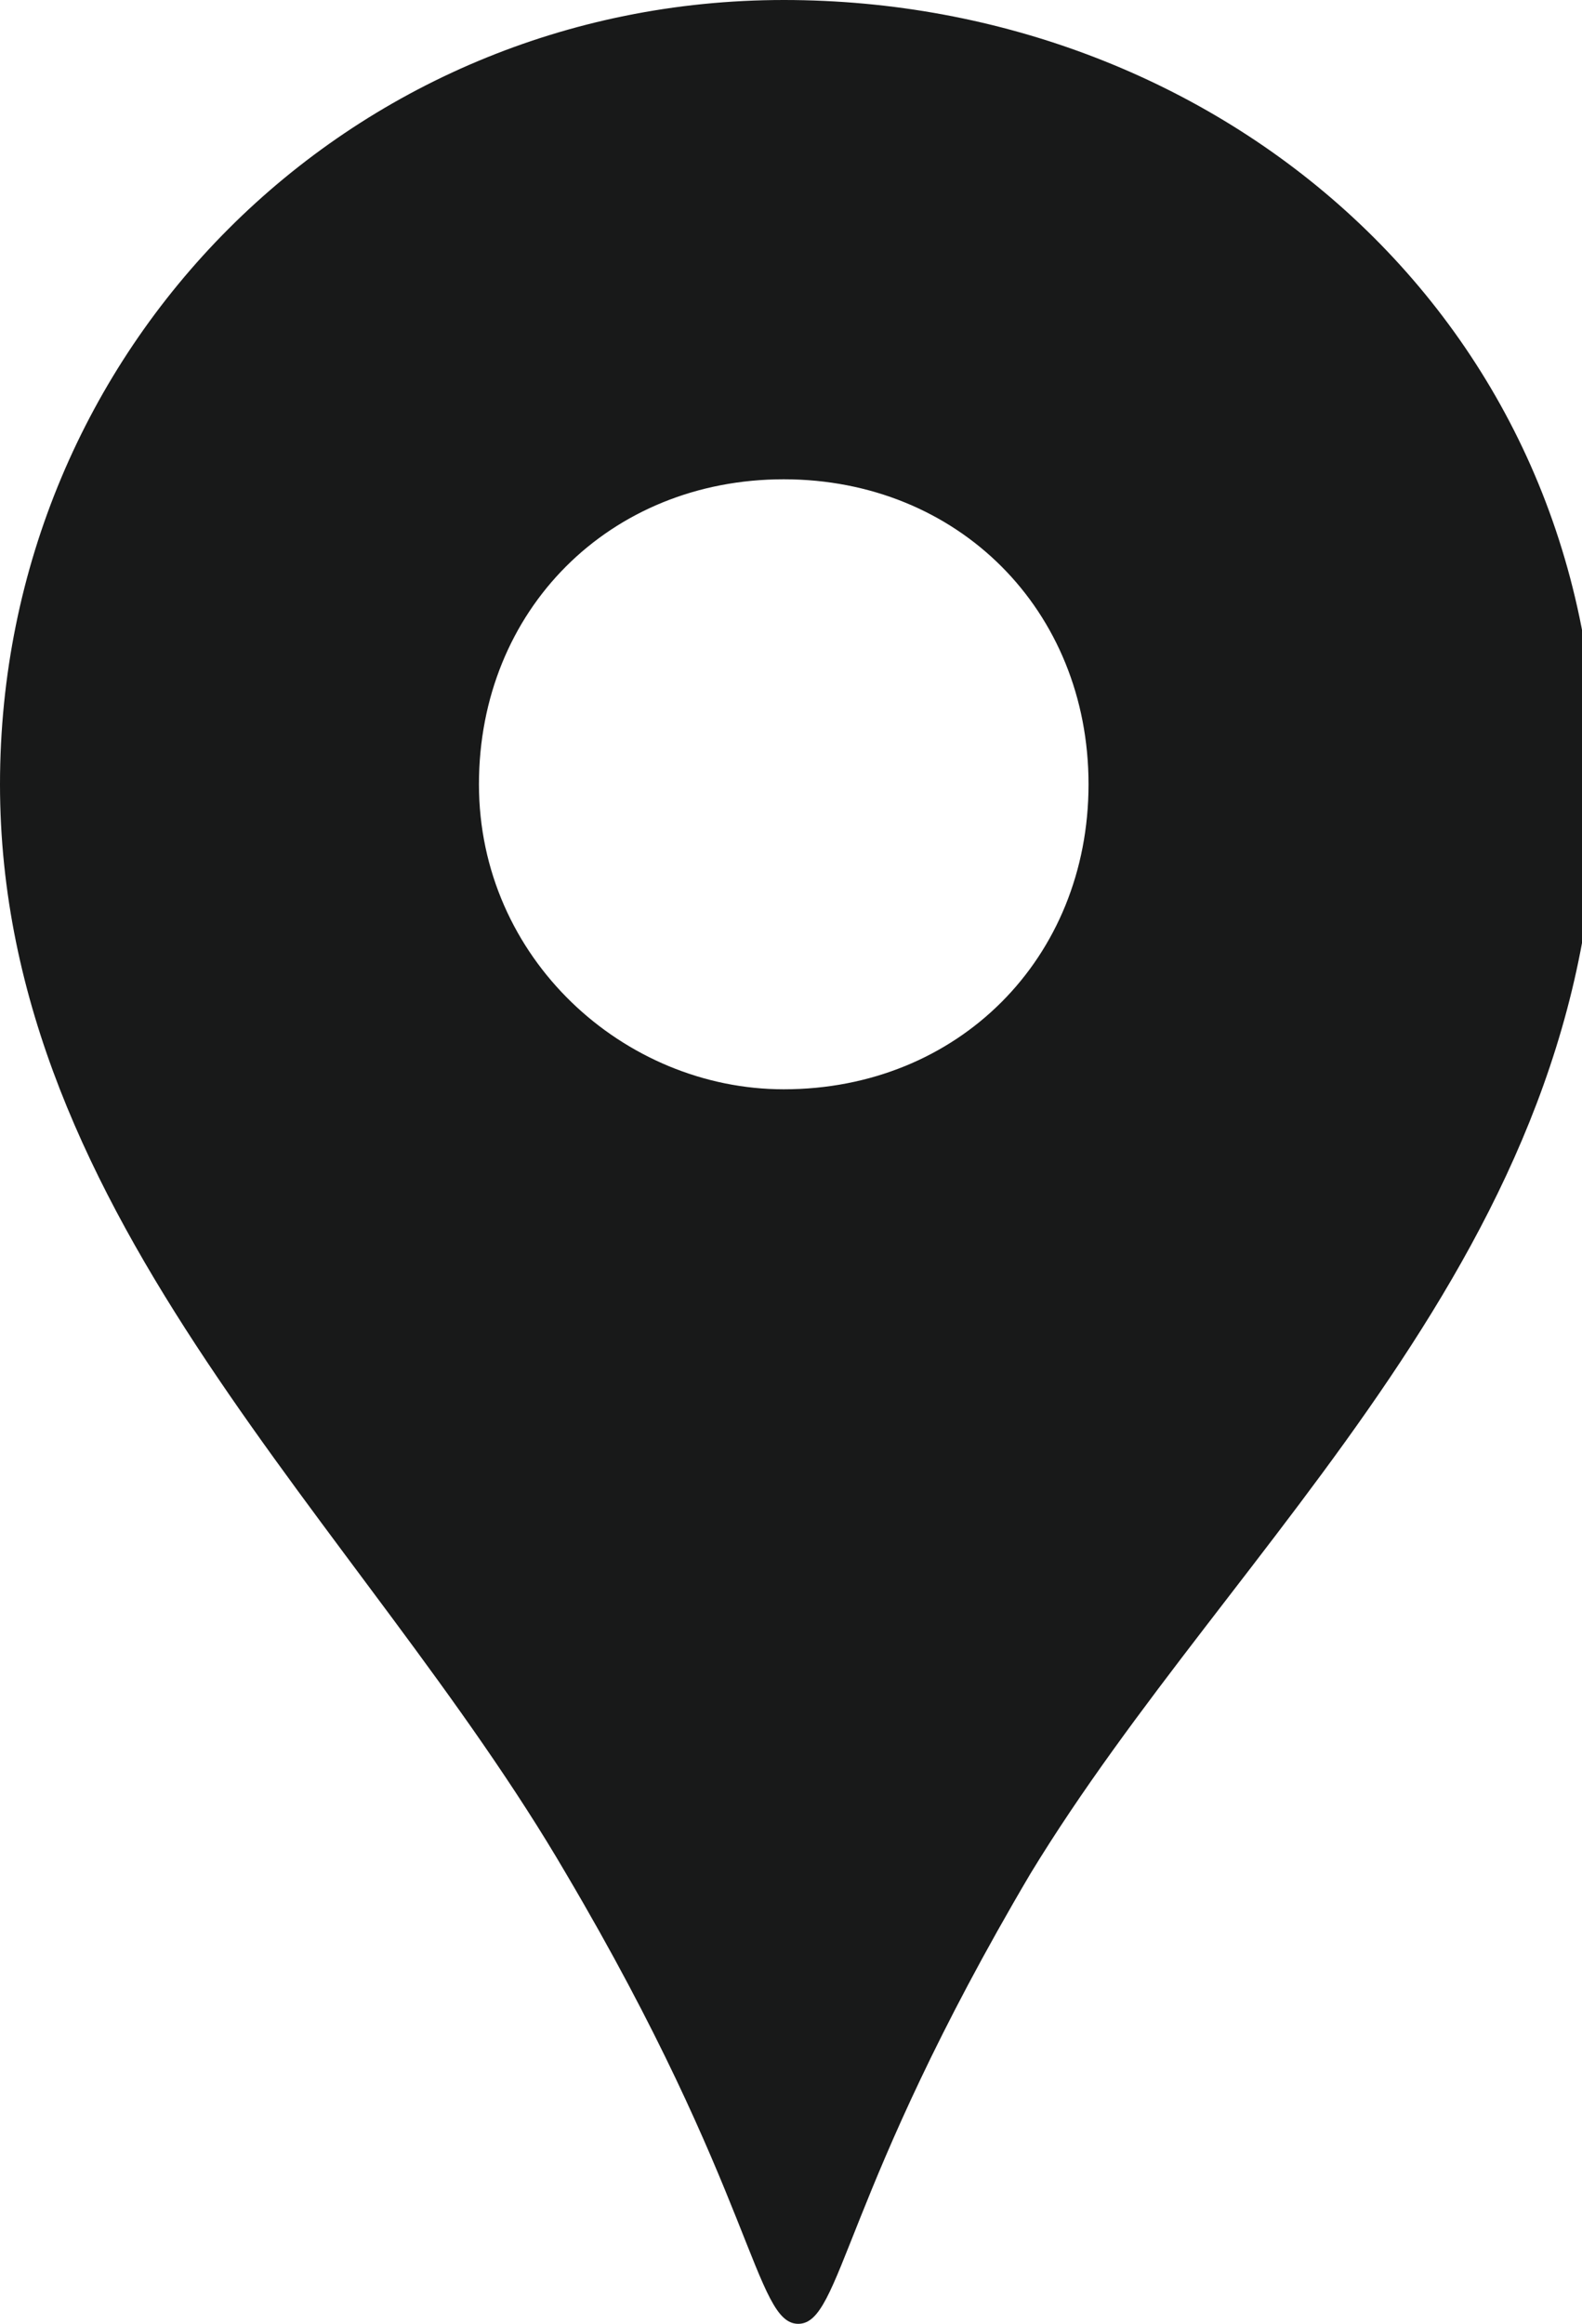
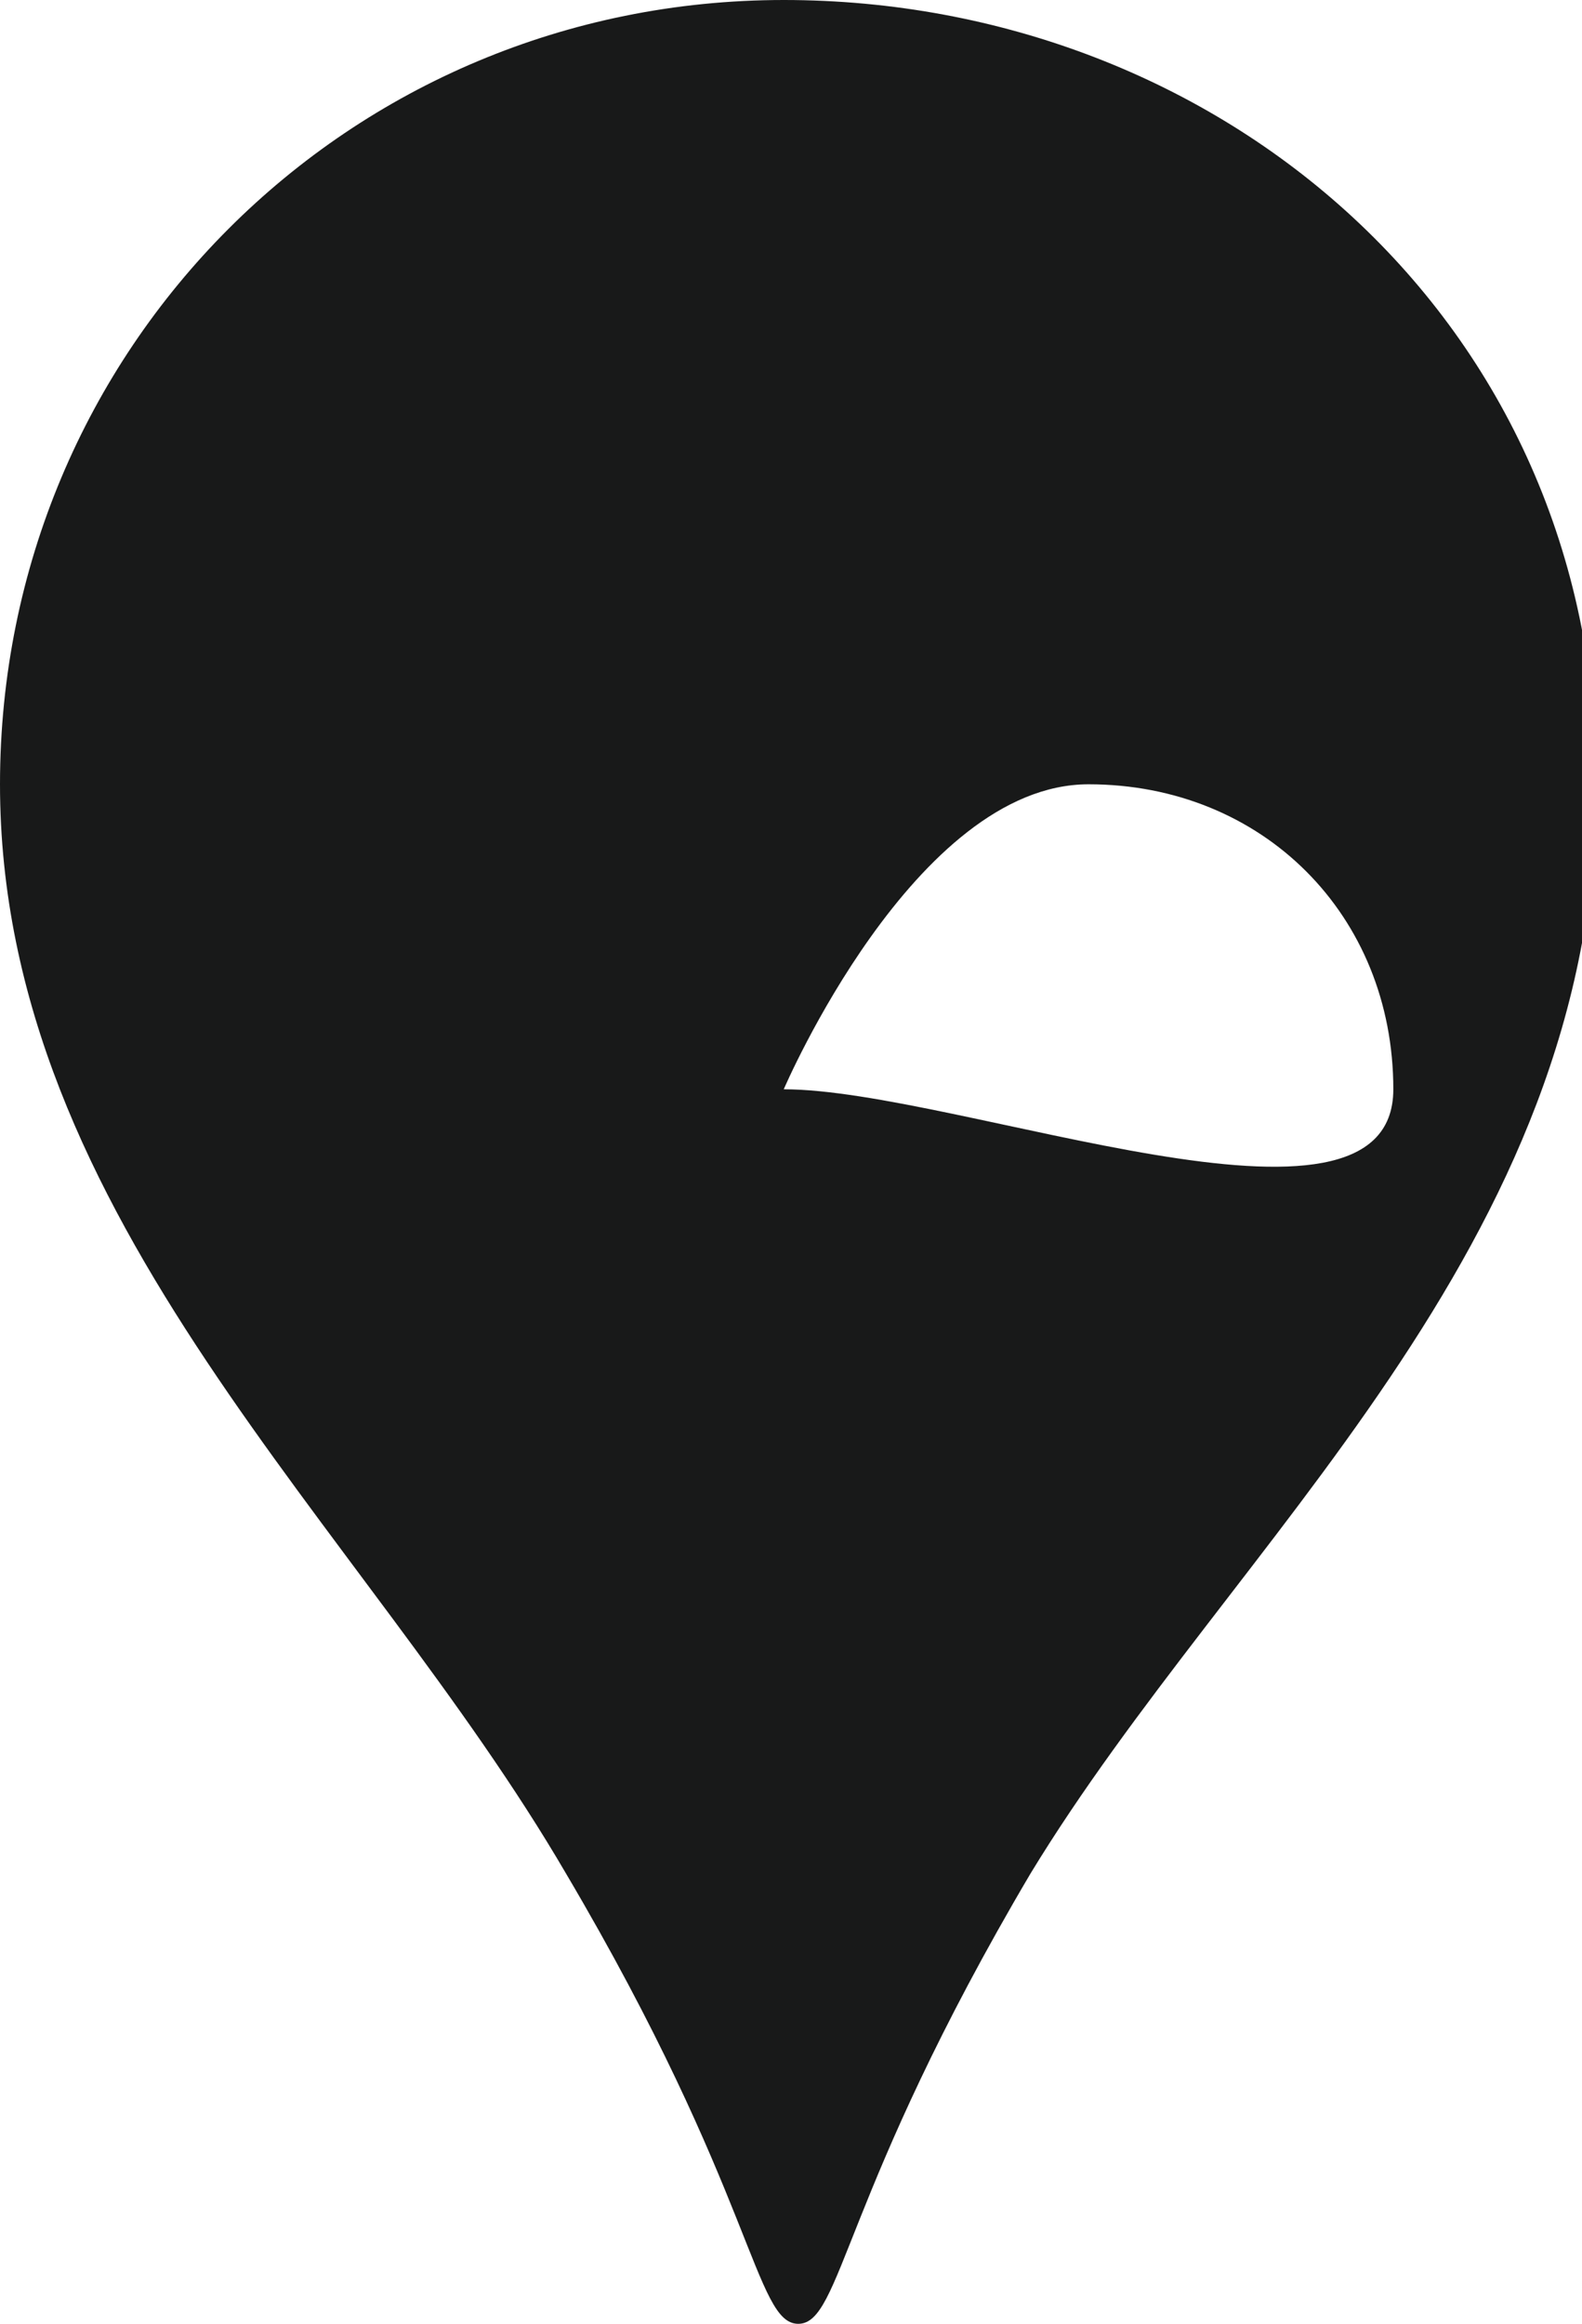
<svg xmlns="http://www.w3.org/2000/svg" version="1.1" id="_レイヤー_1" x="0px" y="0px" viewBox="0 0 10.9 16" style="enable-background:new 0 0 10.9 16;" xml:space="preserve">
  <style type="text/css">
	.st0{fill:#181919;}
</style>
-   <path class="st0" d="M5.4,0C2.4,0,0,2.4,0,5.4s2.5,5.1,3.9,7.5C5.2,15.1,5.2,16,5.5,16s0.3-0.9,1.6-3.1C8.5,10.6,11,8.6,11,5.4  S8.4,0,5.4,0z M5.4,7.5c-1.1,0-2.1-0.9-2.1-2.1s0.9-2.1,2.1-2.1s2.1,0.9,2.1,2.1S6.6,7.5,5.4,7.5z" />
+   <path class="st0" d="M5.4,0C2.4,0,0,2.4,0,5.4s2.5,5.1,3.9,7.5C5.2,15.1,5.2,16,5.5,16s0.3-0.9,1.6-3.1C8.5,10.6,11,8.6,11,5.4  S8.4,0,5.4,0z M5.4,7.5s0.9-2.1,2.1-2.1s2.1,0.9,2.1,2.1S6.6,7.5,5.4,7.5z" />
</svg>